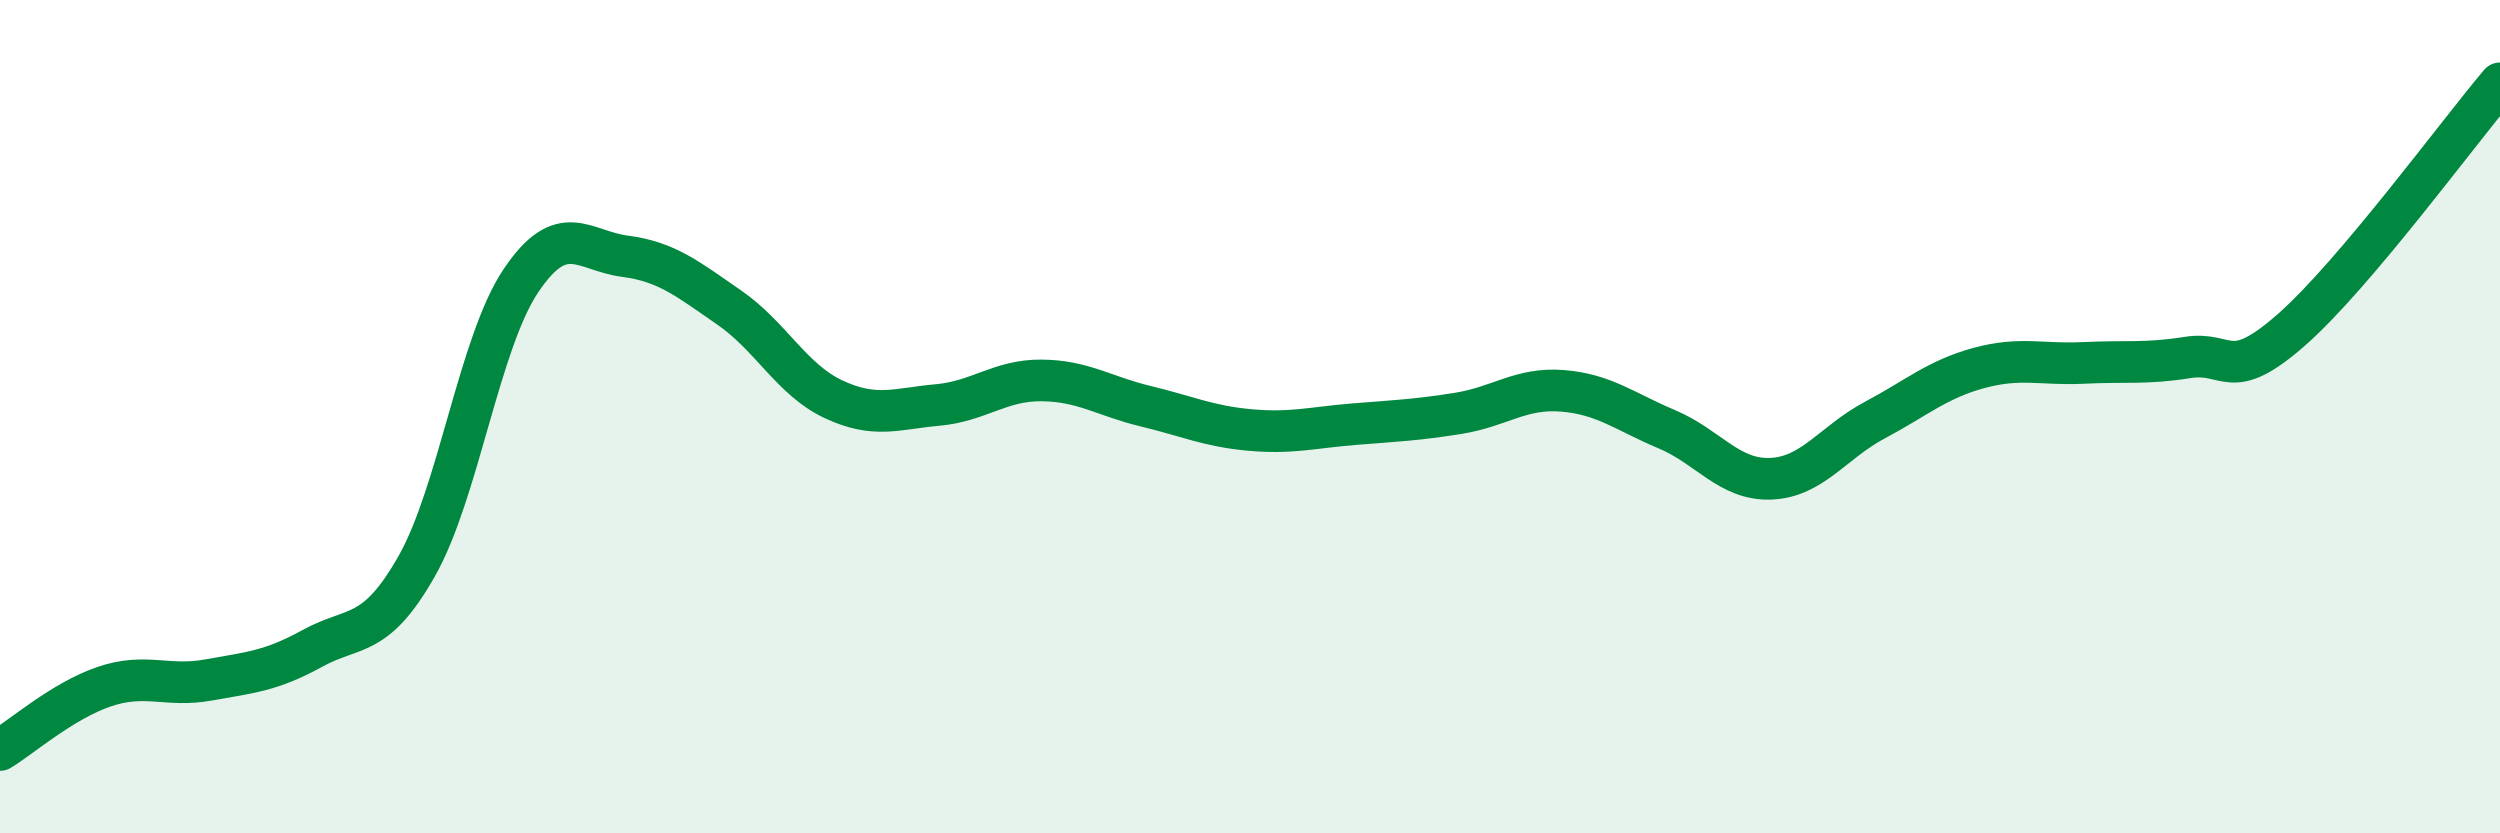
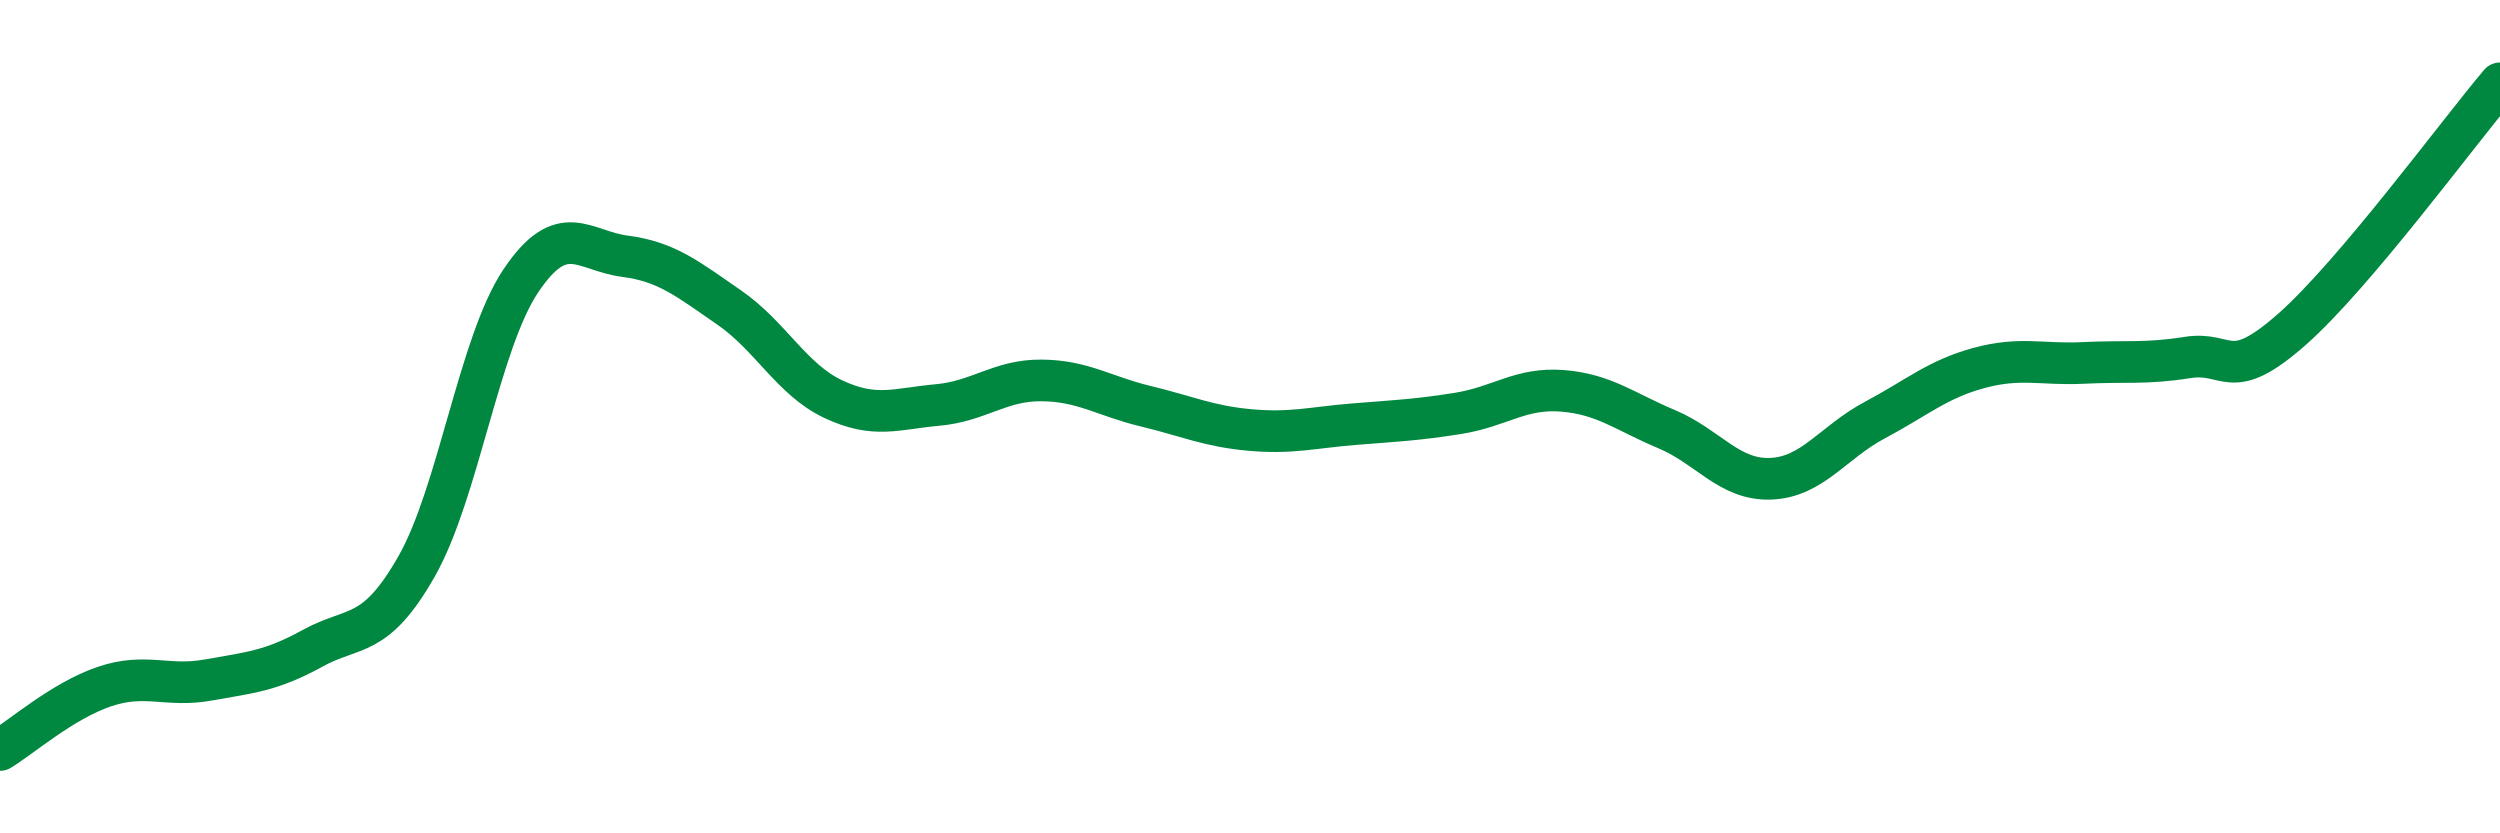
<svg xmlns="http://www.w3.org/2000/svg" width="60" height="20" viewBox="0 0 60 20">
-   <path d="M 0,18 C 0.5,17.7 1.5,16.82 2.5,16.48 C 3.5,16.14 4,16.5 5,16.32 C 6,16.14 6.5,16.11 7.5,15.56 C 8.5,15.01 9,15.35 10,13.59 C 11,11.83 11.5,8.23 12.5,6.74 C 13.5,5.25 14,6.02 15,6.15 C 16,6.28 16.5,6.69 17.5,7.38 C 18.5,8.07 19,9.11 20,9.58 C 21,10.05 21.5,9.81 22.5,9.72 C 23.5,9.63 24,9.12 25,9.13 C 26,9.14 26.5,9.51 27.5,9.75 C 28.5,9.99 29,10.23 30,10.32 C 31,10.41 31.5,10.26 32.5,10.18 C 33.5,10.1 34,10.08 35,9.92 C 36,9.76 36.5,9.3 37.5,9.38 C 38.5,9.46 39,9.88 40,10.3 C 41,10.72 41.5,11.53 42.5,11.49 C 43.5,11.45 44,10.61 45,10.08 C 46,9.55 46.5,9.1 47.5,8.83 C 48.5,8.56 49,8.76 50,8.71 C 51,8.66 51.5,8.74 52.5,8.58 C 53.5,8.42 53.5,9.23 55,7.91 C 56.5,6.59 59,3.18 60,2L60 20L0 20Z" fill="#008740" opacity="0.1" stroke-linecap="round" stroke-linejoin="round" />
  <path d="M 0,18 C 0.5,17.7 1.5,16.82 2.5,16.48 C 3.5,16.14 4,16.5 5,16.32 C 6,16.14 6.5,16.11 7.5,15.56 C 8.5,15.01 9,15.35 10,13.59 C 11,11.83 11.5,8.23 12.5,6.74 C 13.5,5.25 14,6.02 15,6.15 C 16,6.28 16.5,6.69 17.5,7.38 C 18.5,8.07 19,9.11 20,9.58 C 21,10.05 21.5,9.81 22.5,9.72 C 23.5,9.63 24,9.12 25,9.13 C 26,9.14 26.5,9.51 27.5,9.75 C 28.5,9.99 29,10.23 30,10.32 C 31,10.41 31.5,10.26 32.5,10.18 C 33.5,10.1 34,10.08 35,9.92 C 36,9.76 36.5,9.3 37.5,9.38 C 38.5,9.46 39,9.88 40,10.3 C 41,10.72 41.5,11.53 42.5,11.49 C 43.5,11.45 44,10.61 45,10.08 C 46,9.55 46.5,9.1 47.5,8.83 C 48.5,8.56 49,8.76 50,8.71 C 51,8.66 51.5,8.74 52.5,8.58 C 53.5,8.42 53.5,9.23 55,7.91 C 56.5,6.59 59,3.18 60,2" stroke="#008740" stroke-width="1" fill="none" stroke-linecap="round" stroke-linejoin="round" />
</svg>